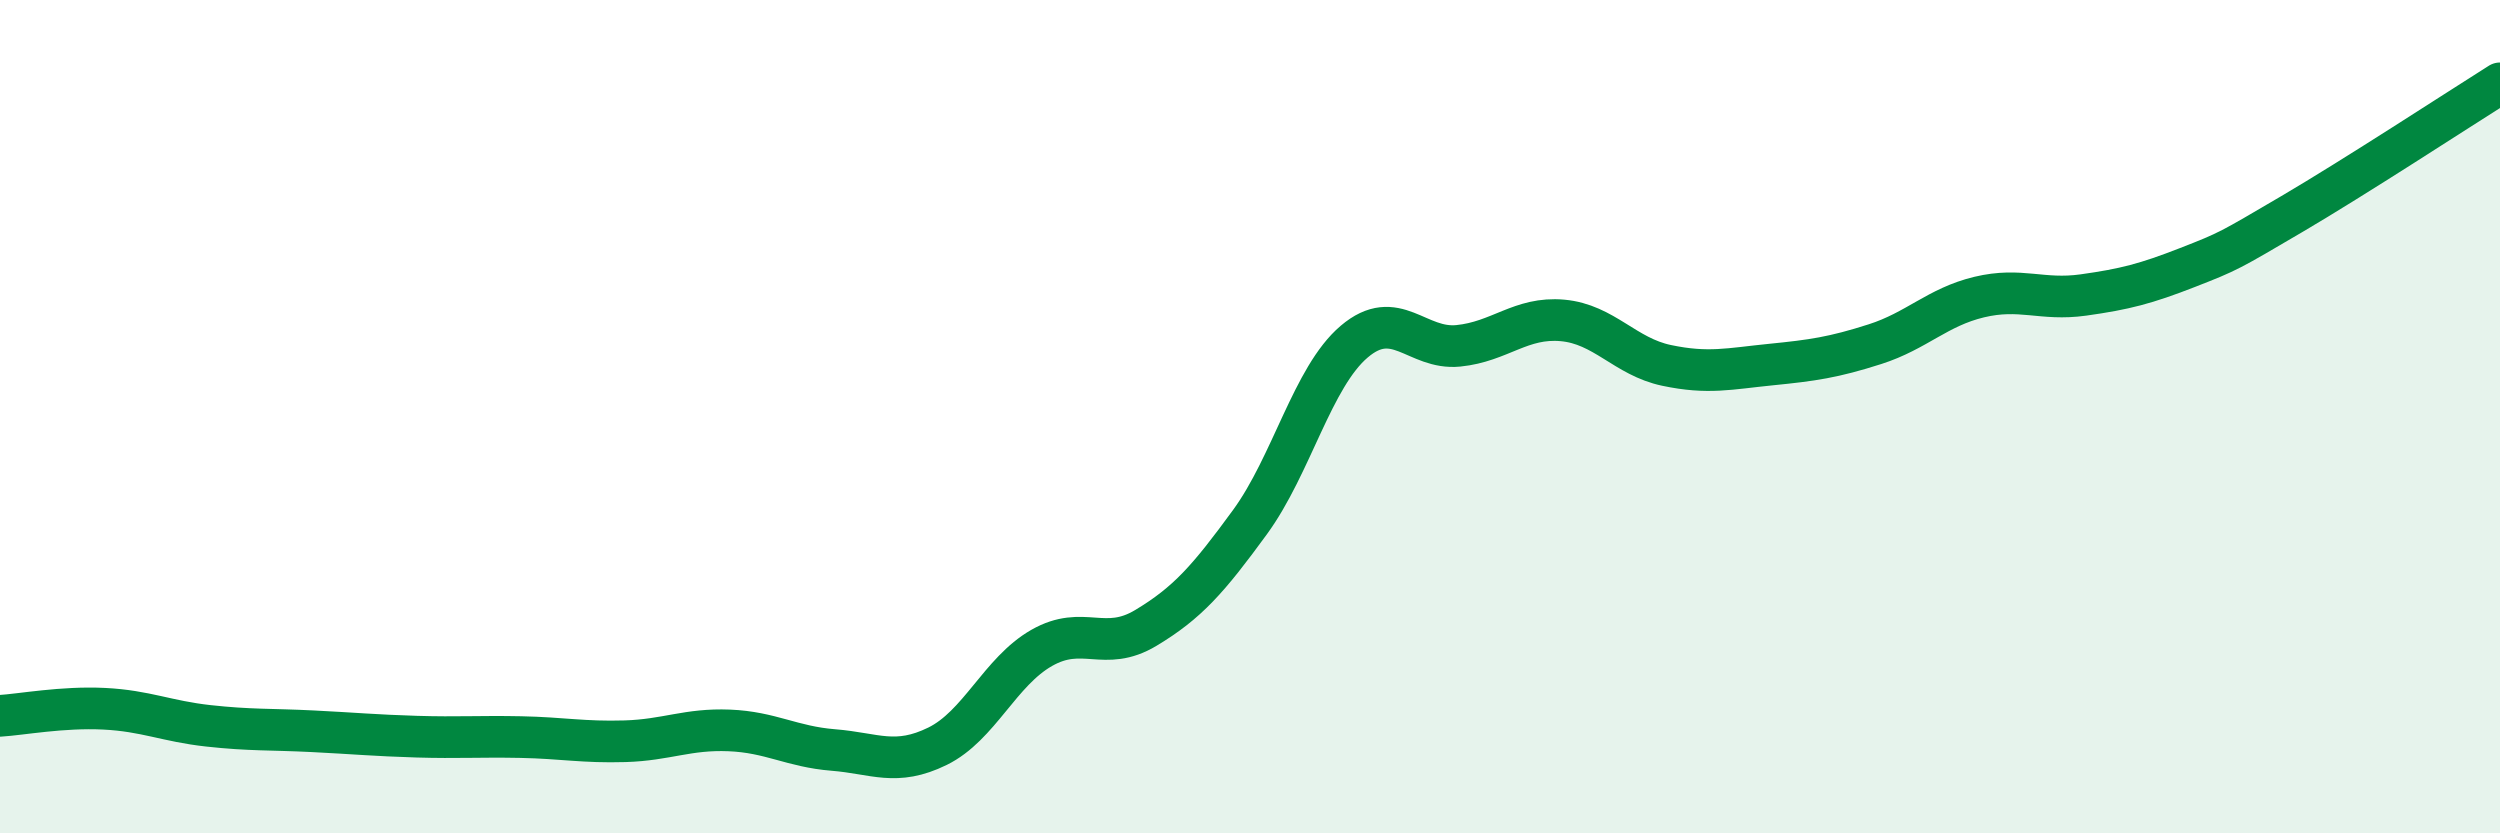
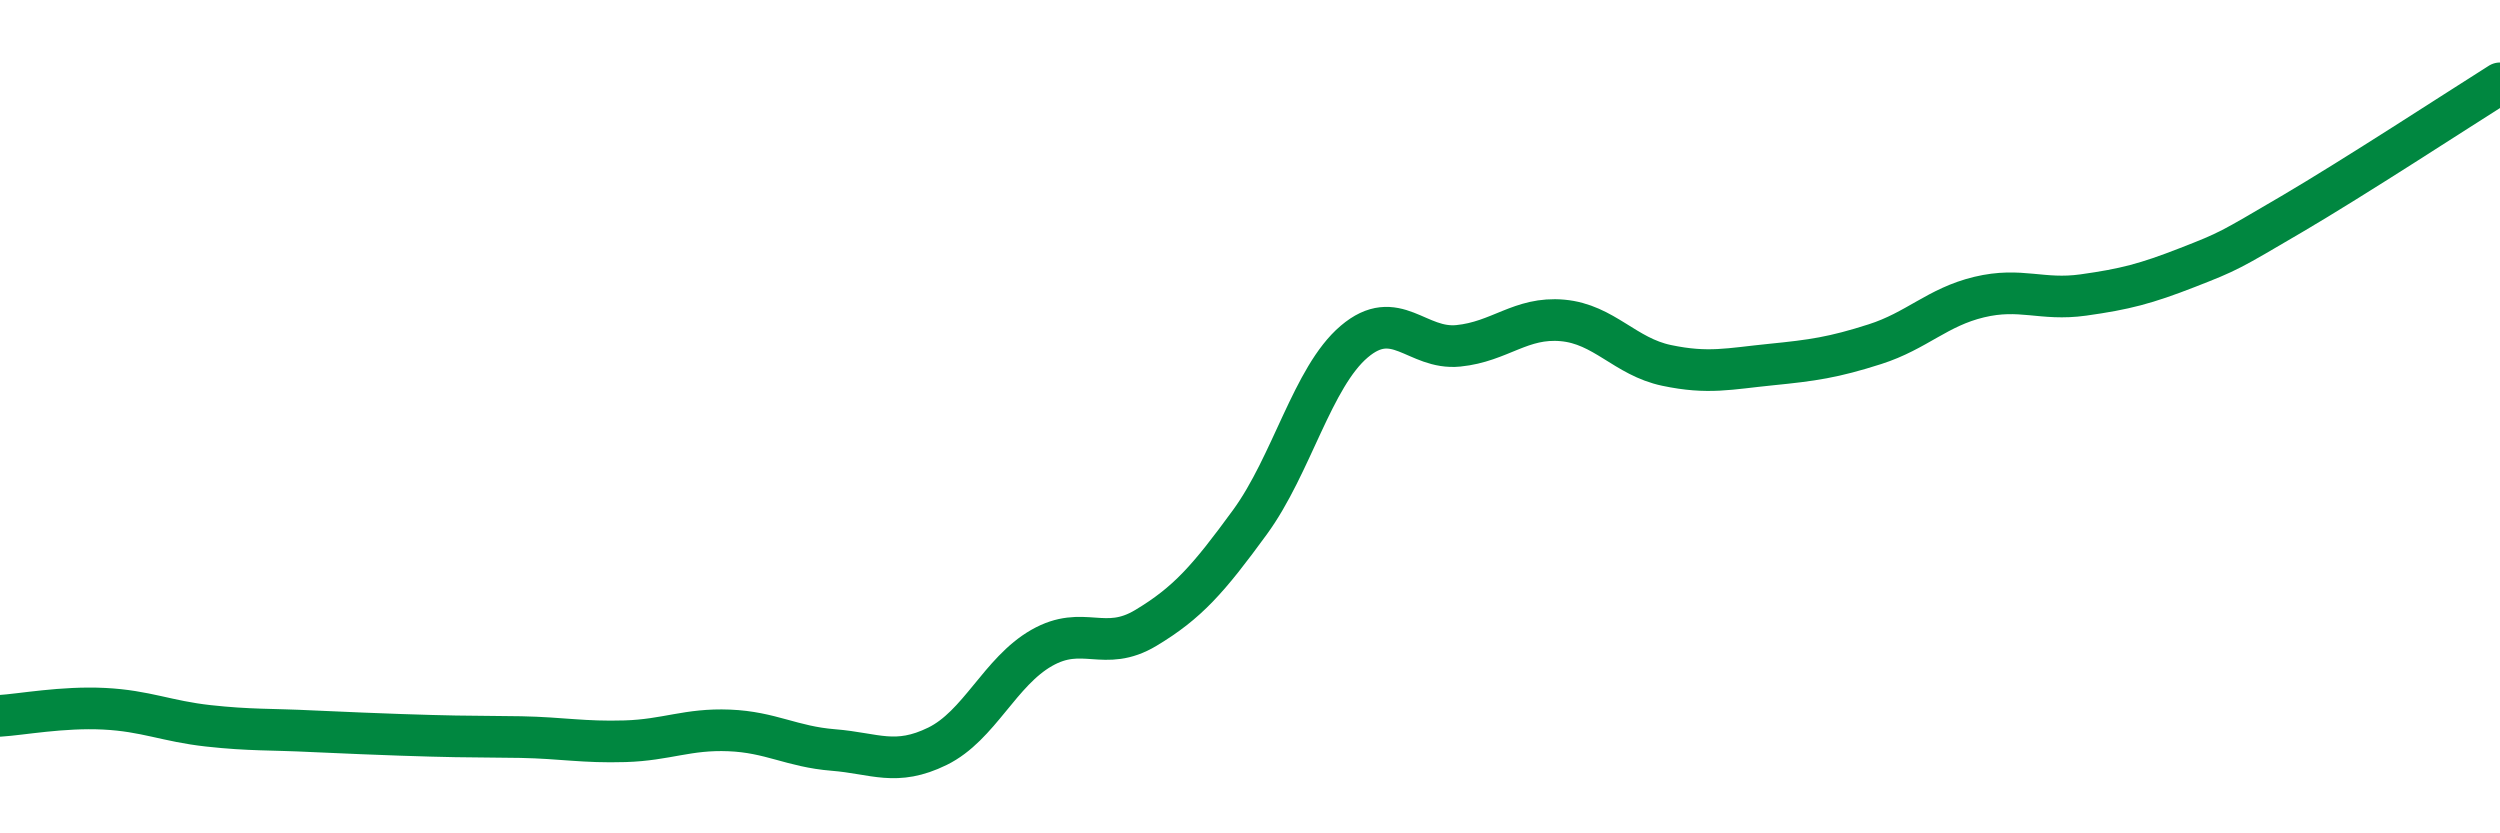
<svg xmlns="http://www.w3.org/2000/svg" width="60" height="20" viewBox="0 0 60 20">
-   <path d="M 0,17.18 C 0.5,17.15 1.5,16.96 2.5,17.01 C 3.5,17.06 4,17.31 5,17.42 C 6,17.53 6.5,17.5 7.5,17.55 C 8.5,17.6 9,17.65 10,17.68 C 11,17.71 11.5,17.67 12.5,17.69 C 13.5,17.71 14,17.82 15,17.79 C 16,17.76 16.5,17.49 17.5,17.53 C 18.5,17.57 19,17.92 20,18 C 21,18.08 21.5,18.4 22.5,17.91 C 23.5,17.42 24,16.12 25,15.55 C 26,14.98 26.5,15.67 27.5,15.07 C 28.5,14.47 29,13.9 30,12.53 C 31,11.16 31.5,9.05 32.5,8.2 C 33.5,7.35 34,8.4 35,8.3 C 36,8.2 36.5,7.6 37.5,7.69 C 38.5,7.78 39,8.56 40,8.77 C 41,8.98 41.5,8.85 42.5,8.75 C 43.5,8.65 44,8.58 45,8.26 C 46,7.94 46.5,7.37 47.5,7.13 C 48.5,6.89 49,7.22 50,7.08 C 51,6.94 51.5,6.81 52.5,6.42 C 53.5,6.03 53.5,6.02 55,5.14 C 56.5,4.26 59,2.63 60,2L60 20L0 20Z" fill="#008740" opacity="0.1" stroke-linecap="round" stroke-linejoin="round" />
-   <path d="M 0,17.18 C 0.5,17.15 1.5,16.96 2.5,17.01 C 3.5,17.06 4,17.31 5,17.42 C 6,17.53 6.5,17.5 7.5,17.55 C 8.5,17.6 9,17.65 10,17.68 C 11,17.71 11.5,17.67 12.5,17.69 C 13.5,17.71 14,17.82 15,17.79 C 16,17.76 16.5,17.49 17.5,17.53 C 18.5,17.57 19,17.92 20,18 C 21,18.08 21.5,18.4 22.5,17.91 C 23.5,17.42 24,16.12 25,15.55 C 26,14.98 26.5,15.67 27.5,15.07 C 28.5,14.47 29,13.9 30,12.53 C 31,11.16 31.5,9.05 32.5,8.2 C 33.5,7.35 34,8.4 35,8.3 C 36,8.2 36.5,7.6 37.5,7.69 C 38.5,7.78 39,8.56 40,8.77 C 41,8.98 41.5,8.85 42.5,8.75 C 43.5,8.65 44,8.58 45,8.26 C 46,7.94 46.5,7.37 47.5,7.13 C 48.5,6.89 49,7.22 50,7.08 C 51,6.94 51.5,6.81 52.5,6.42 C 53.5,6.03 53.5,6.02 55,5.14 C 56.5,4.26 59,2.63 60,2" stroke="#008740" stroke-width="1" fill="none" stroke-linecap="round" stroke-linejoin="round" />
+   <path d="M 0,17.18 C 0.5,17.15 1.5,16.96 2.5,17.01 C 3.5,17.06 4,17.31 5,17.42 C 6,17.53 6.5,17.5 7.5,17.55 C 11,17.71 11.5,17.67 12.5,17.69 C 13.5,17.71 14,17.82 15,17.79 C 16,17.76 16.5,17.49 17.5,17.53 C 18.5,17.57 19,17.92 20,18 C 21,18.08 21.5,18.4 22.5,17.91 C 23.5,17.42 24,16.12 25,15.55 C 26,14.98 26.5,15.67 27.5,15.07 C 28.5,14.47 29,13.9 30,12.53 C 31,11.16 31.5,9.05 32.5,8.2 C 33.5,7.35 34,8.4 35,8.3 C 36,8.2 36.5,7.6 37.5,7.69 C 38.5,7.78 39,8.56 40,8.77 C 41,8.98 41.5,8.85 42.5,8.75 C 43.5,8.65 44,8.58 45,8.26 C 46,7.94 46.5,7.37 47.5,7.13 C 48.5,6.89 49,7.22 50,7.08 C 51,6.94 51.5,6.81 52.5,6.42 C 53.5,6.03 53.5,6.02 55,5.14 C 56.5,4.26 59,2.63 60,2" stroke="#008740" stroke-width="1" fill="none" stroke-linecap="round" stroke-linejoin="round" />
</svg>